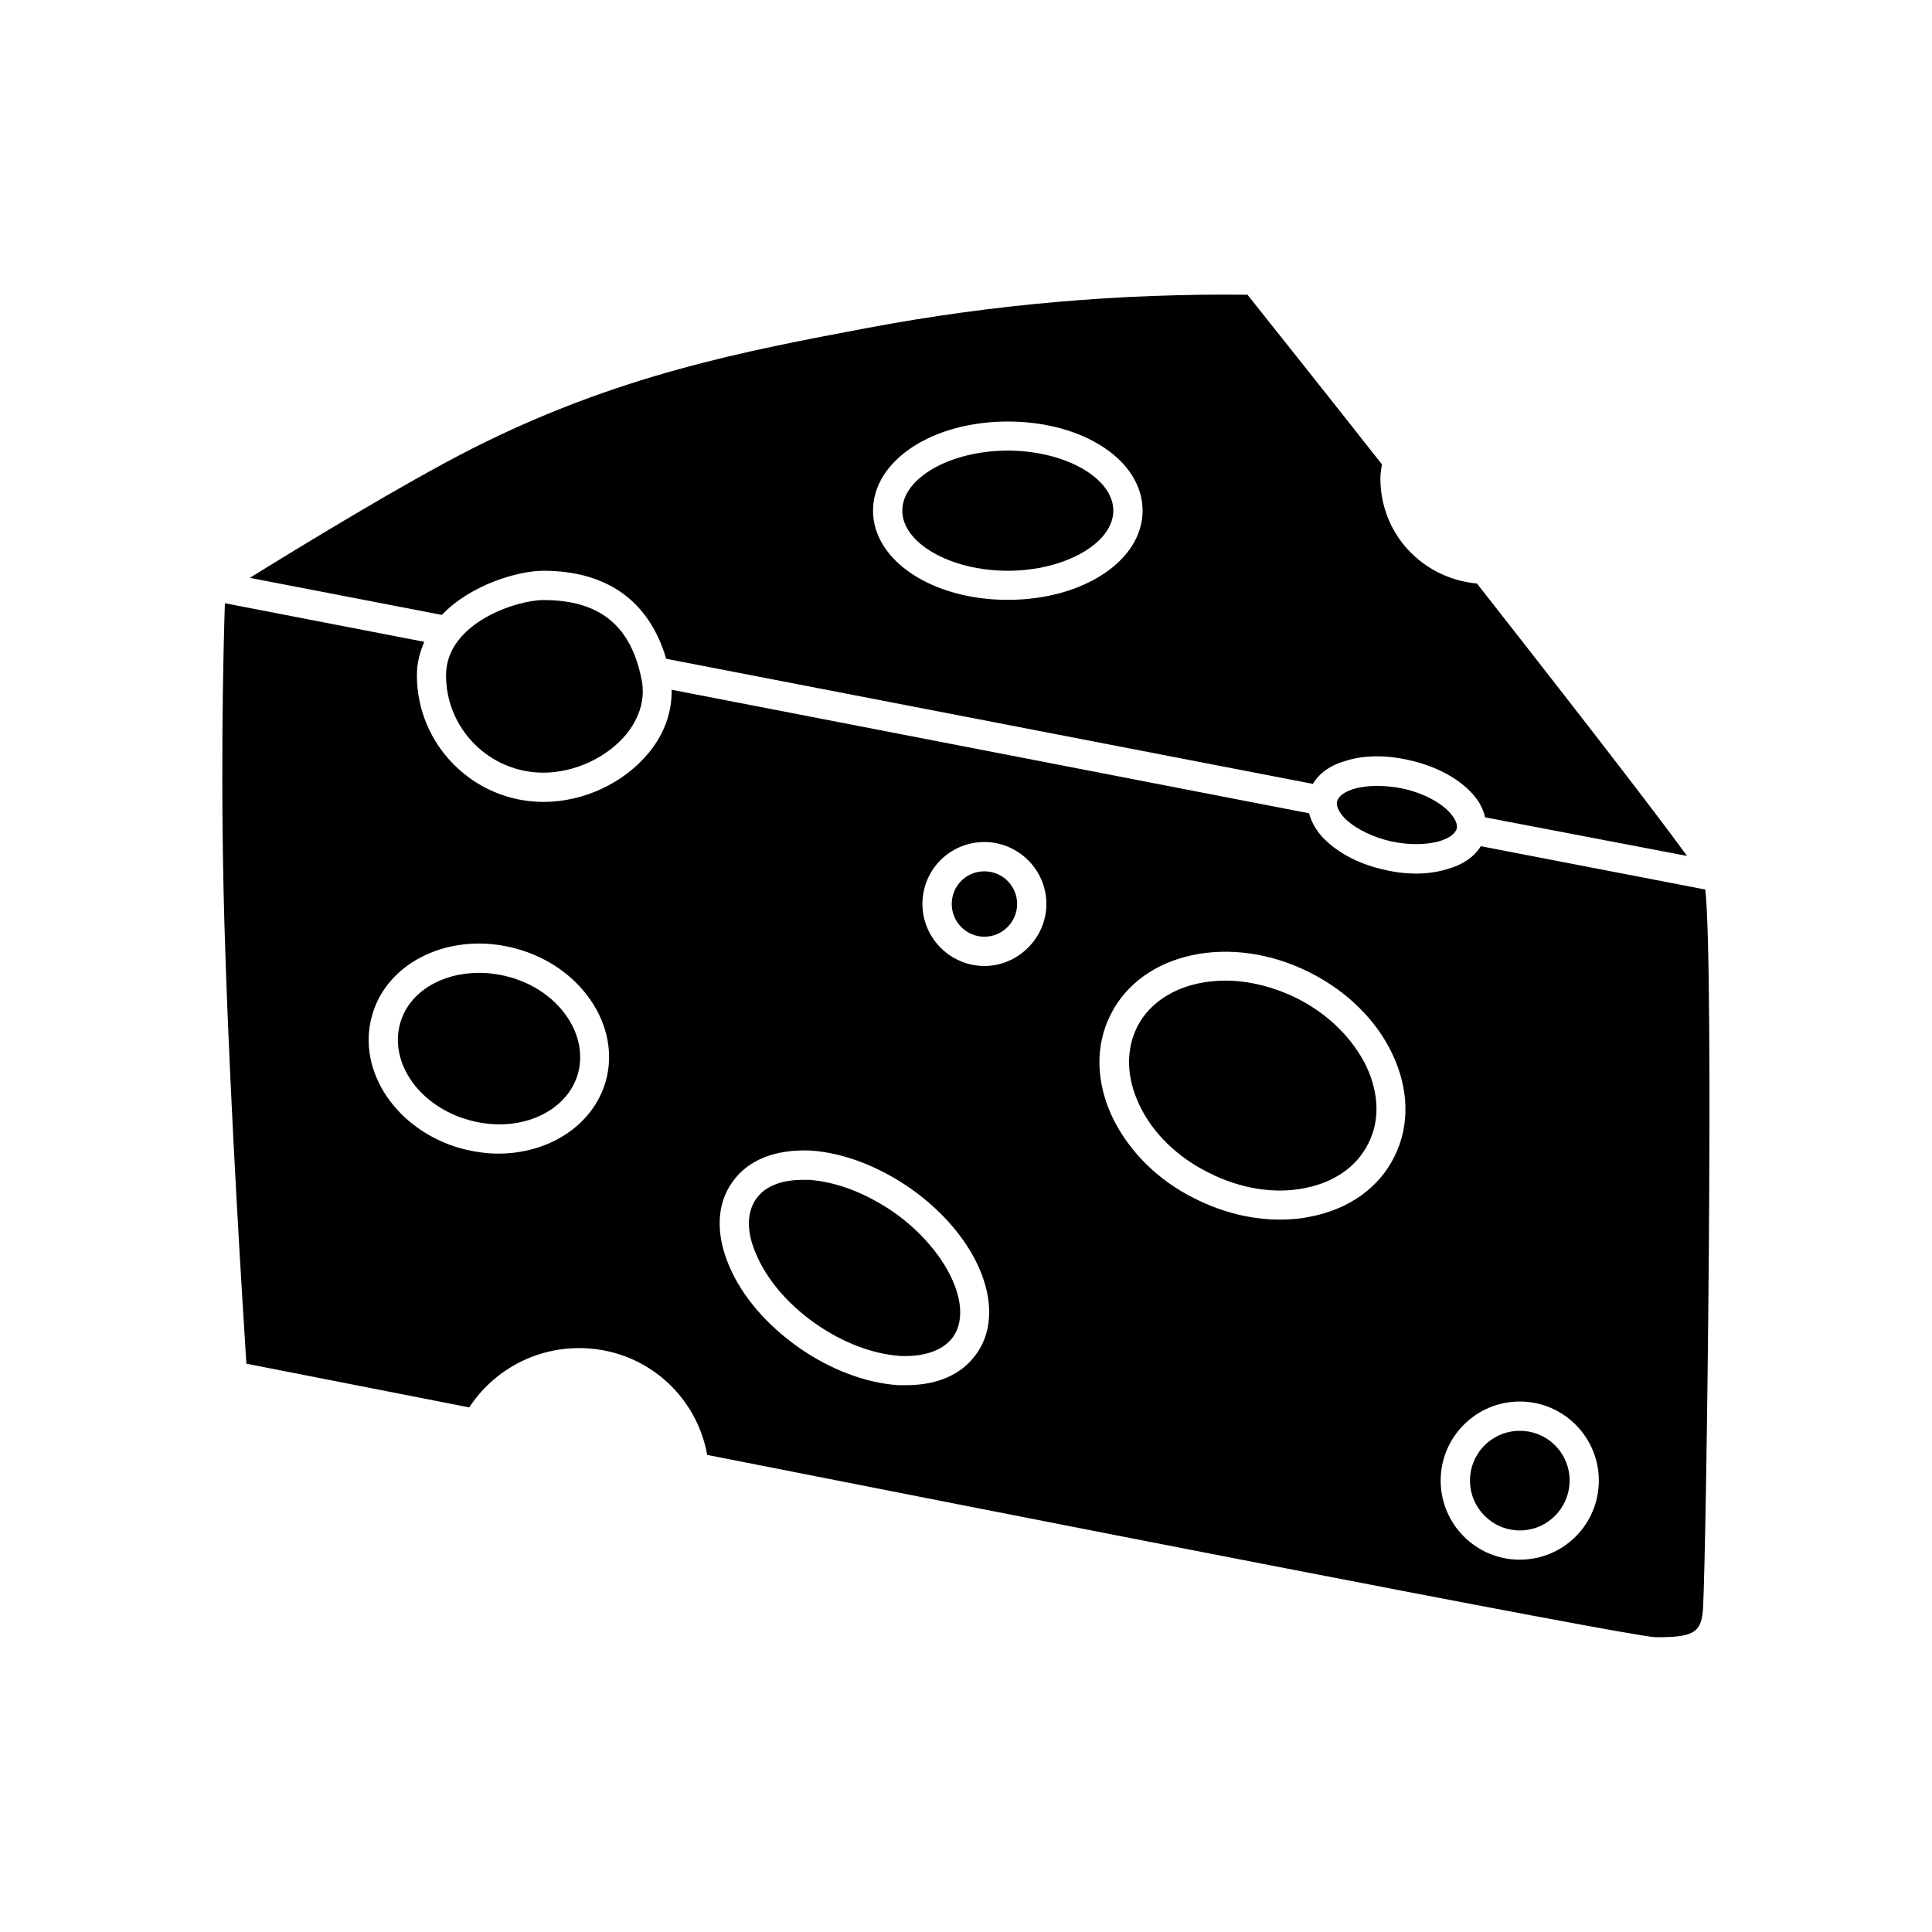
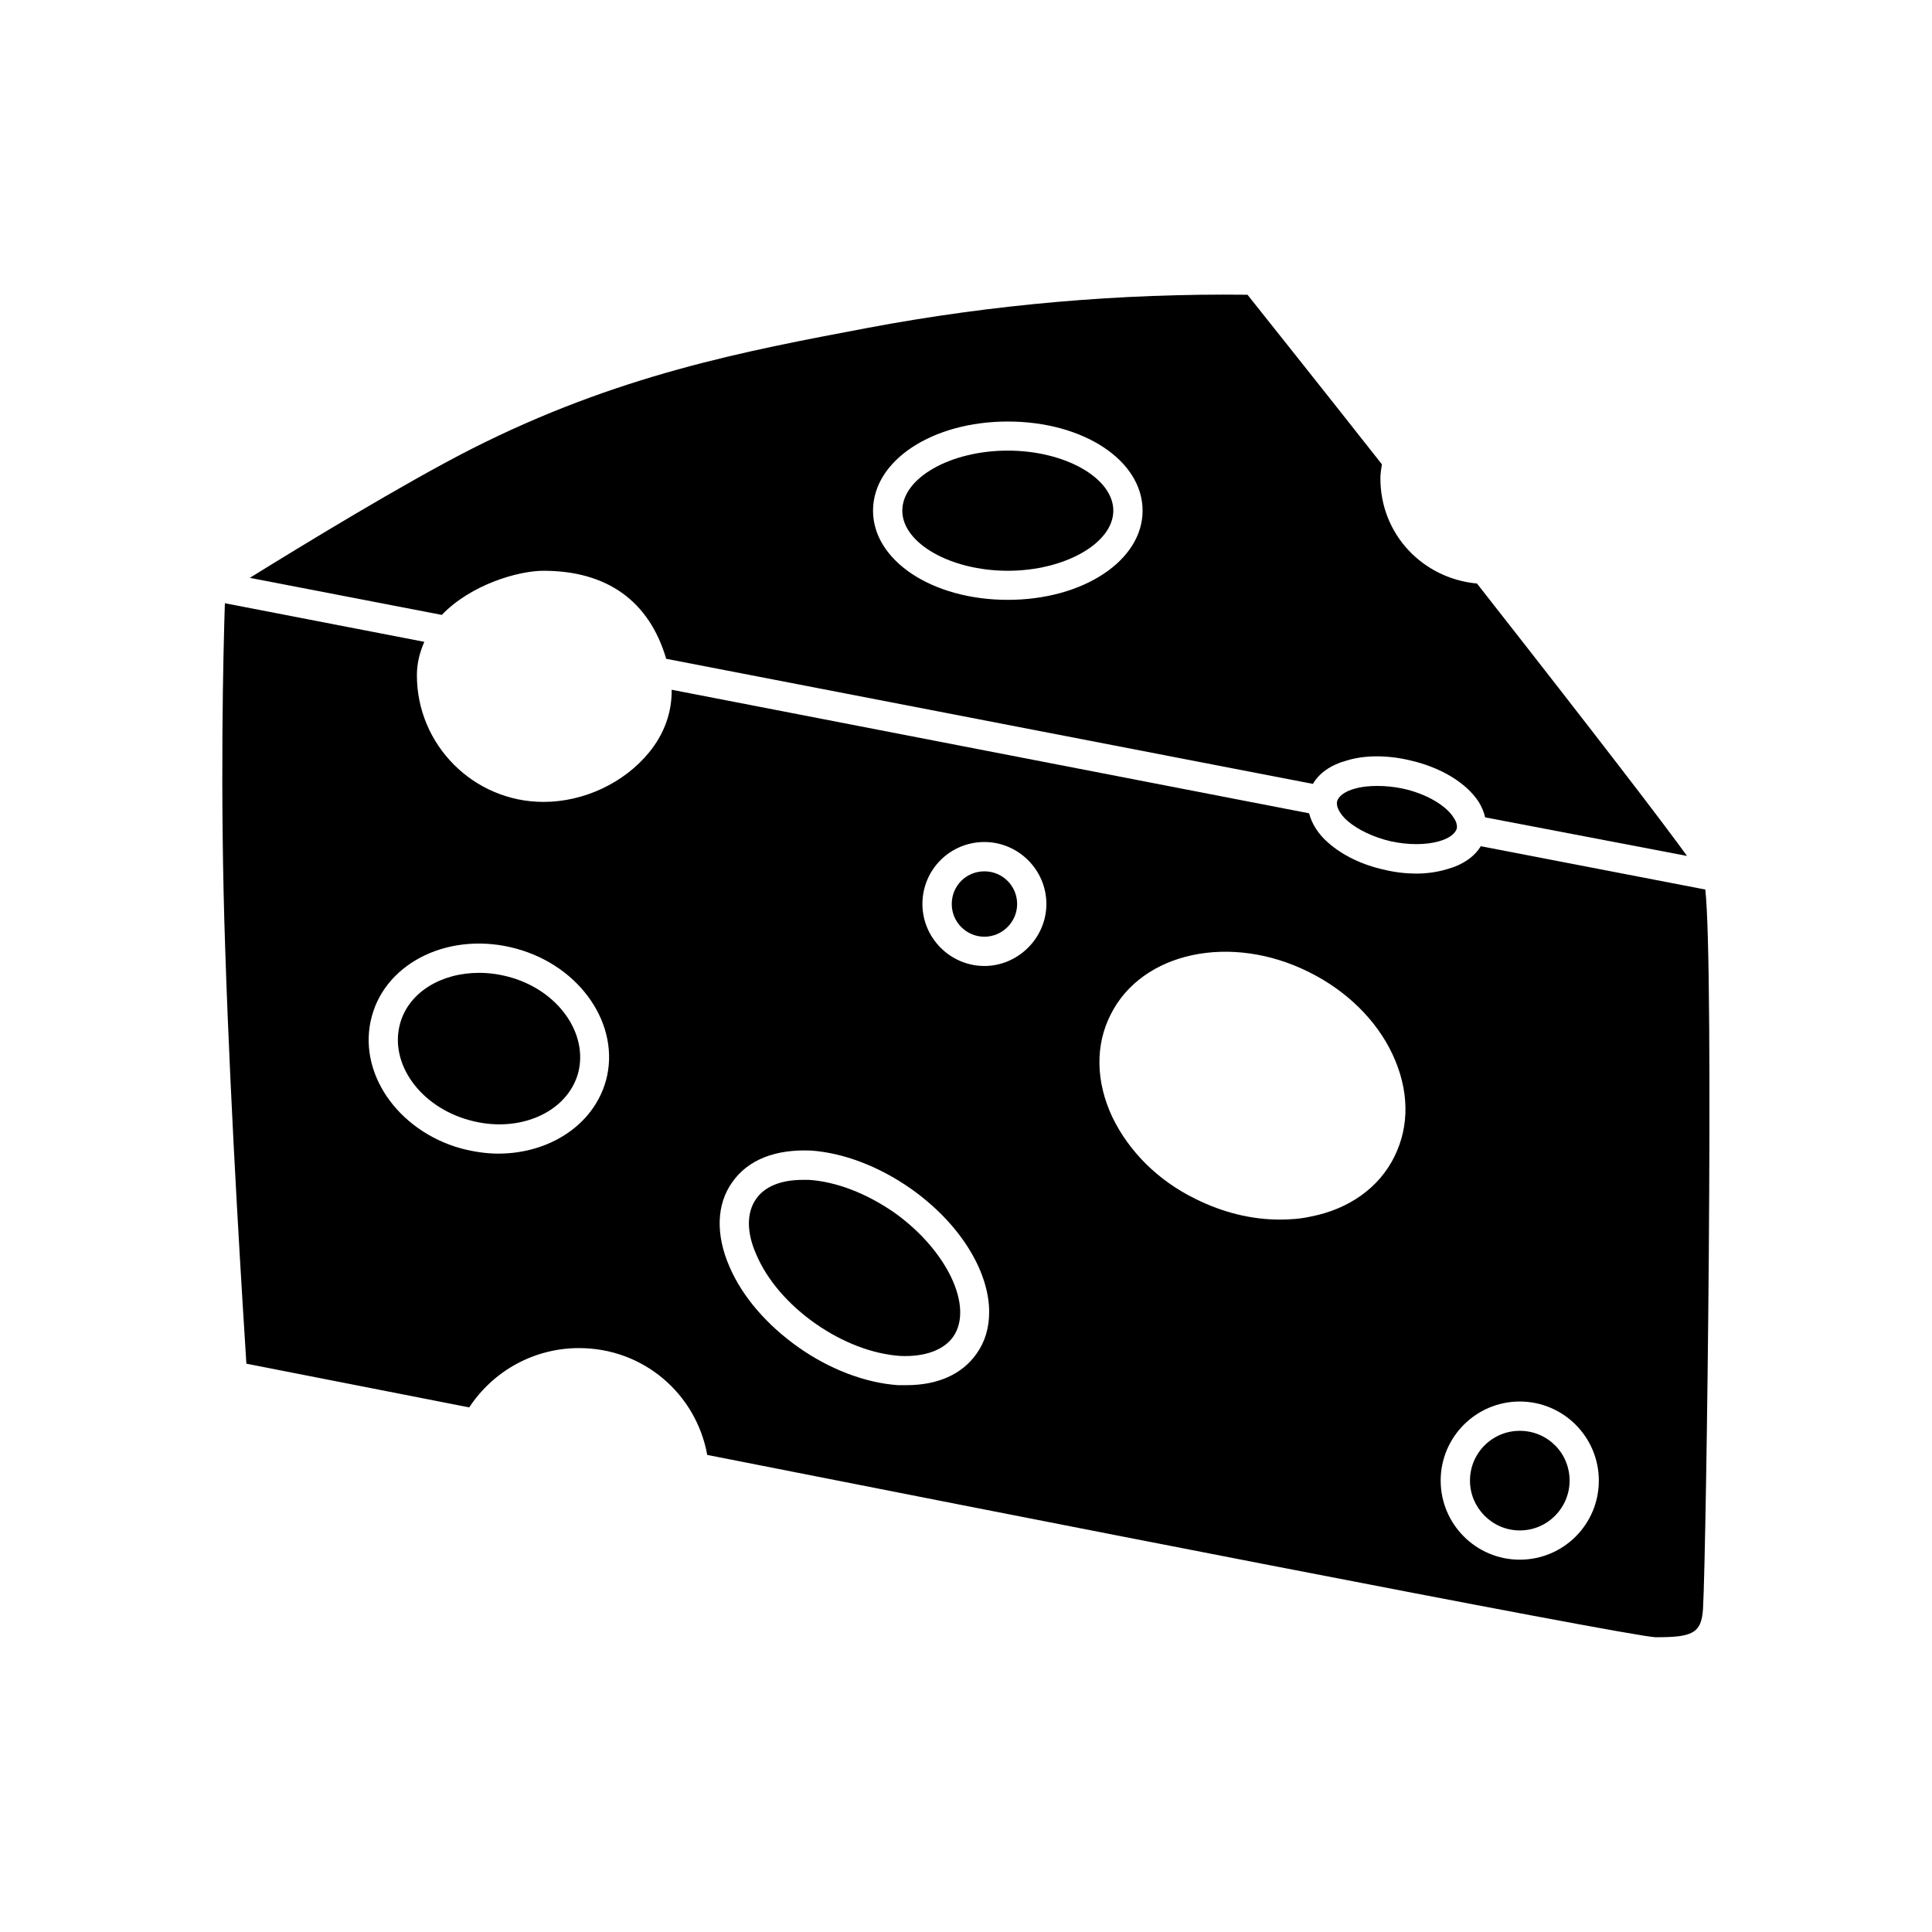
<svg xmlns="http://www.w3.org/2000/svg" fill="#000000" width="800px" height="800px" version="1.1" viewBox="144 144 512 512">
  <g>
-     <path d="m288 303.02c-7.106 0-25.797 6.098-25.797 19.949 0 14.258 11.586 25.797 25.797 25.797 8.262 0 16.93-4.031 22.016-10.227 2.57-3.223 5.391-8.363 3.93-14.863-2.918-14.059-11.184-20.656-25.945-20.656z" />
    <path d="m515.77 352.99c-2.367-0.504-4.637-0.707-6.801-0.707-2.168 0-4.133 0.203-5.894 0.707-2.672 0.707-4.434 2.066-4.734 3.426s0.707 3.324 2.769 5.141c2.769 2.367 6.902 4.332 11.438 5.391 4.637 1.008 9.27 1.008 12.797 0 2.57-0.707 4.332-1.965 4.734-3.426 0.102-0.805-0.102-1.762-0.805-2.769-2.016-3.328-7.406-6.449-13.504-7.762z" />
    <path d="m288 295.26c16.93 0 28.062 8.062 32.547 23.328l171.39 33.152c1.664-2.871 4.734-5.039 8.969-6.195 4.734-1.461 10.629-1.461 16.523-0.102 8.363 1.863 15.164 5.996 18.488 11.133 0.805 1.359 1.359 2.672 1.664 4.031l53.504 10.227c-6.801-9.371-22.52-29.926-55.672-72.195-14.461-1.359-25.594-13.098-25.594-27.859 0-1.258 0.203-2.469 0.402-3.727-17.332-22.016-31.59-39.852-35.621-44.941-33.754-0.402-67.609 2.57-100.56 8.766-32.848 6.195-66.402 12.496-105.09 32.094-18.188 9.27-45.242 25.797-58.746 34.16l50.883 9.824c7.715-8.07 20.312-11.695 26.91-11.695zm123.08-39.551c20.051 0 35.719 10.328 35.719 23.629 0 13.199-15.719 23.629-35.719 23.629-20.051 0-35.719-10.43-35.719-23.629 0-13.301 15.719-23.629 35.719-23.629z" />
    <path d="m209.3 505.39c7.559 1.461 29.422 5.793 59.047 11.586 6.398-9.723 17.23-15.719 29.121-15.719 16.93 0 30.984 11.992 33.957 28.312 69.172 13.652 243.69 48.012 251.3 48.316 9.621 0 12.191-0.906 12.594-7.559 0.906-16.02 2.973-169.84 0.605-190.59l-59.5-11.484c-1.664 2.769-4.734 4.938-8.969 6.098-2.367 0.707-5.141 1.16-8.062 1.16-2.672 0-5.594-0.301-8.465-1.008-5.894-1.258-11.133-3.828-14.863-7.106-2.769-2.367-4.434-5.141-5.141-7.859l-168.93-32.746c0.102 5.793-1.863 11.586-5.996 16.625-6.602 8.062-17.23 13.098-27.961 13.098-18.488 0-33.555-15.062-33.555-33.555 0-3.324 0.805-6.195 1.965-8.867l-52.852-10.227c-0.402 12.496-1.359 49.676 0.102 91.996 1.469 45.191 4.793 96.73 5.598 109.53zm337.45 10.027c11.586 0 20.957 9.422 20.957 20.957 0 11.586-9.371 20.957-20.957 20.957-11.586 0-20.957-9.422-20.957-20.957 0-11.586 9.422-20.957 20.957-20.957zm-108.42-102.53c8.262-16.625 31.891-21.664 52.648-11.234 9.926 4.938 17.785 12.695 22.016 21.664 4.434 9.422 4.637 18.992 0.504 27.258-4.031 8.16-11.992 13.855-22.117 15.82-2.672 0.605-5.492 0.805-8.262 0.805-7.457 0-15.062-1.863-22.32-5.492-9.926-4.836-17.633-12.594-22.016-21.664-4.383-9.32-4.586-19.043-0.453-27.156zm-33.453-45.746c8.969 0 16.426 7.356 16.426 16.426 0 8.969-7.457 16.426-16.426 16.426-9.07 0-16.426-7.457-16.426-16.426 0-9.117 7.356-16.426 16.426-16.426zm-66.805 90.133c4.133-5.894 11.336-8.766 20.859-8.363 8.566 0.605 17.887 4.133 26.348 10.027 13.199 9.27 20.859 22.016 20.859 32.746 0 4.133-1.059 7.859-3.324 11.035-3.828 5.492-10.328 8.363-18.59 8.363h-2.266c-8.566-0.605-17.984-4.133-26.348-10.027-8.363-5.894-14.863-13.402-18.289-21.363-3.684-8.461-3.484-16.523 0.75-22.418zm-95.523-43.98c3.93-14.559 21.059-22.621 38.289-17.887 17.027 4.637 27.762 20.355 23.73 35.016-3.324 11.789-15.062 19.297-28.516 19.297-3.223 0-6.5-0.504-9.824-1.359-17.031-4.738-27.711-20.406-23.68-35.066z" />
    <path d="m268.4 440.86c13 3.629 25.895-1.965 28.816-12.496 2.769-10.531-5.391-22.016-18.391-25.492-2.672-0.707-5.289-1.059-7.859-1.059-10.027 0-18.691 5.141-20.957 13.504-2.867 10.578 5.394 22.016 18.391 25.543z" />
-     <path d="m464.39 454.81c8.363 4.231 17.434 5.691 25.492 4.031 7.859-1.562 13.754-5.793 16.727-11.789 3.074-5.996 2.871-13.199-0.504-20.453-3.629-7.457-10.227-13.957-18.488-18.086-6.297-3.074-12.797-4.637-18.895-4.637-10.328 0-19.398 4.332-23.426 12.395-2.973 6.098-2.769 13.301 0.605 20.453 3.523 7.559 10.125 13.957 18.488 18.086z" />
    <path d="m404.89 392.24c4.734 0 8.664-3.93 8.664-8.664 0-4.836-3.93-8.664-8.664-8.664-4.836 0-8.664 3.828-8.664 8.664-0.004 4.734 3.828 8.664 8.664 8.664z" />
    <path d="m546.76 549.58c7.356 0 13.199-5.996 13.199-13.199 0-7.356-5.894-13.199-13.199-13.199-7.305 0-13.199 5.894-13.199 13.199 0 7.207 5.894 13.199 13.199 13.199z" />
    <path d="m360.1 494.77c7.203 5.039 15.164 8.062 22.418 8.566 6.398 0.301 11.488-1.461 14.055-5.039 5.594-7.961-1.664-23.125-15.719-33.051-7.356-5.039-15.164-8.062-22.418-8.566h-1.762c-5.691 0-10.027 1.762-12.293 5.039-2.57 3.629-2.57 8.969 0.102 14.863 2.82 6.598 8.363 13.098 15.617 18.188z" />
    <path d="m411.08 295.26c15.164 0 27.961-7.356 27.961-15.922 0-8.664-12.797-15.922-27.961-15.922-15.164 0-27.961 7.203-27.961 15.922 0 8.617 12.797 15.922 27.961 15.922z" />
  </g>
</svg>